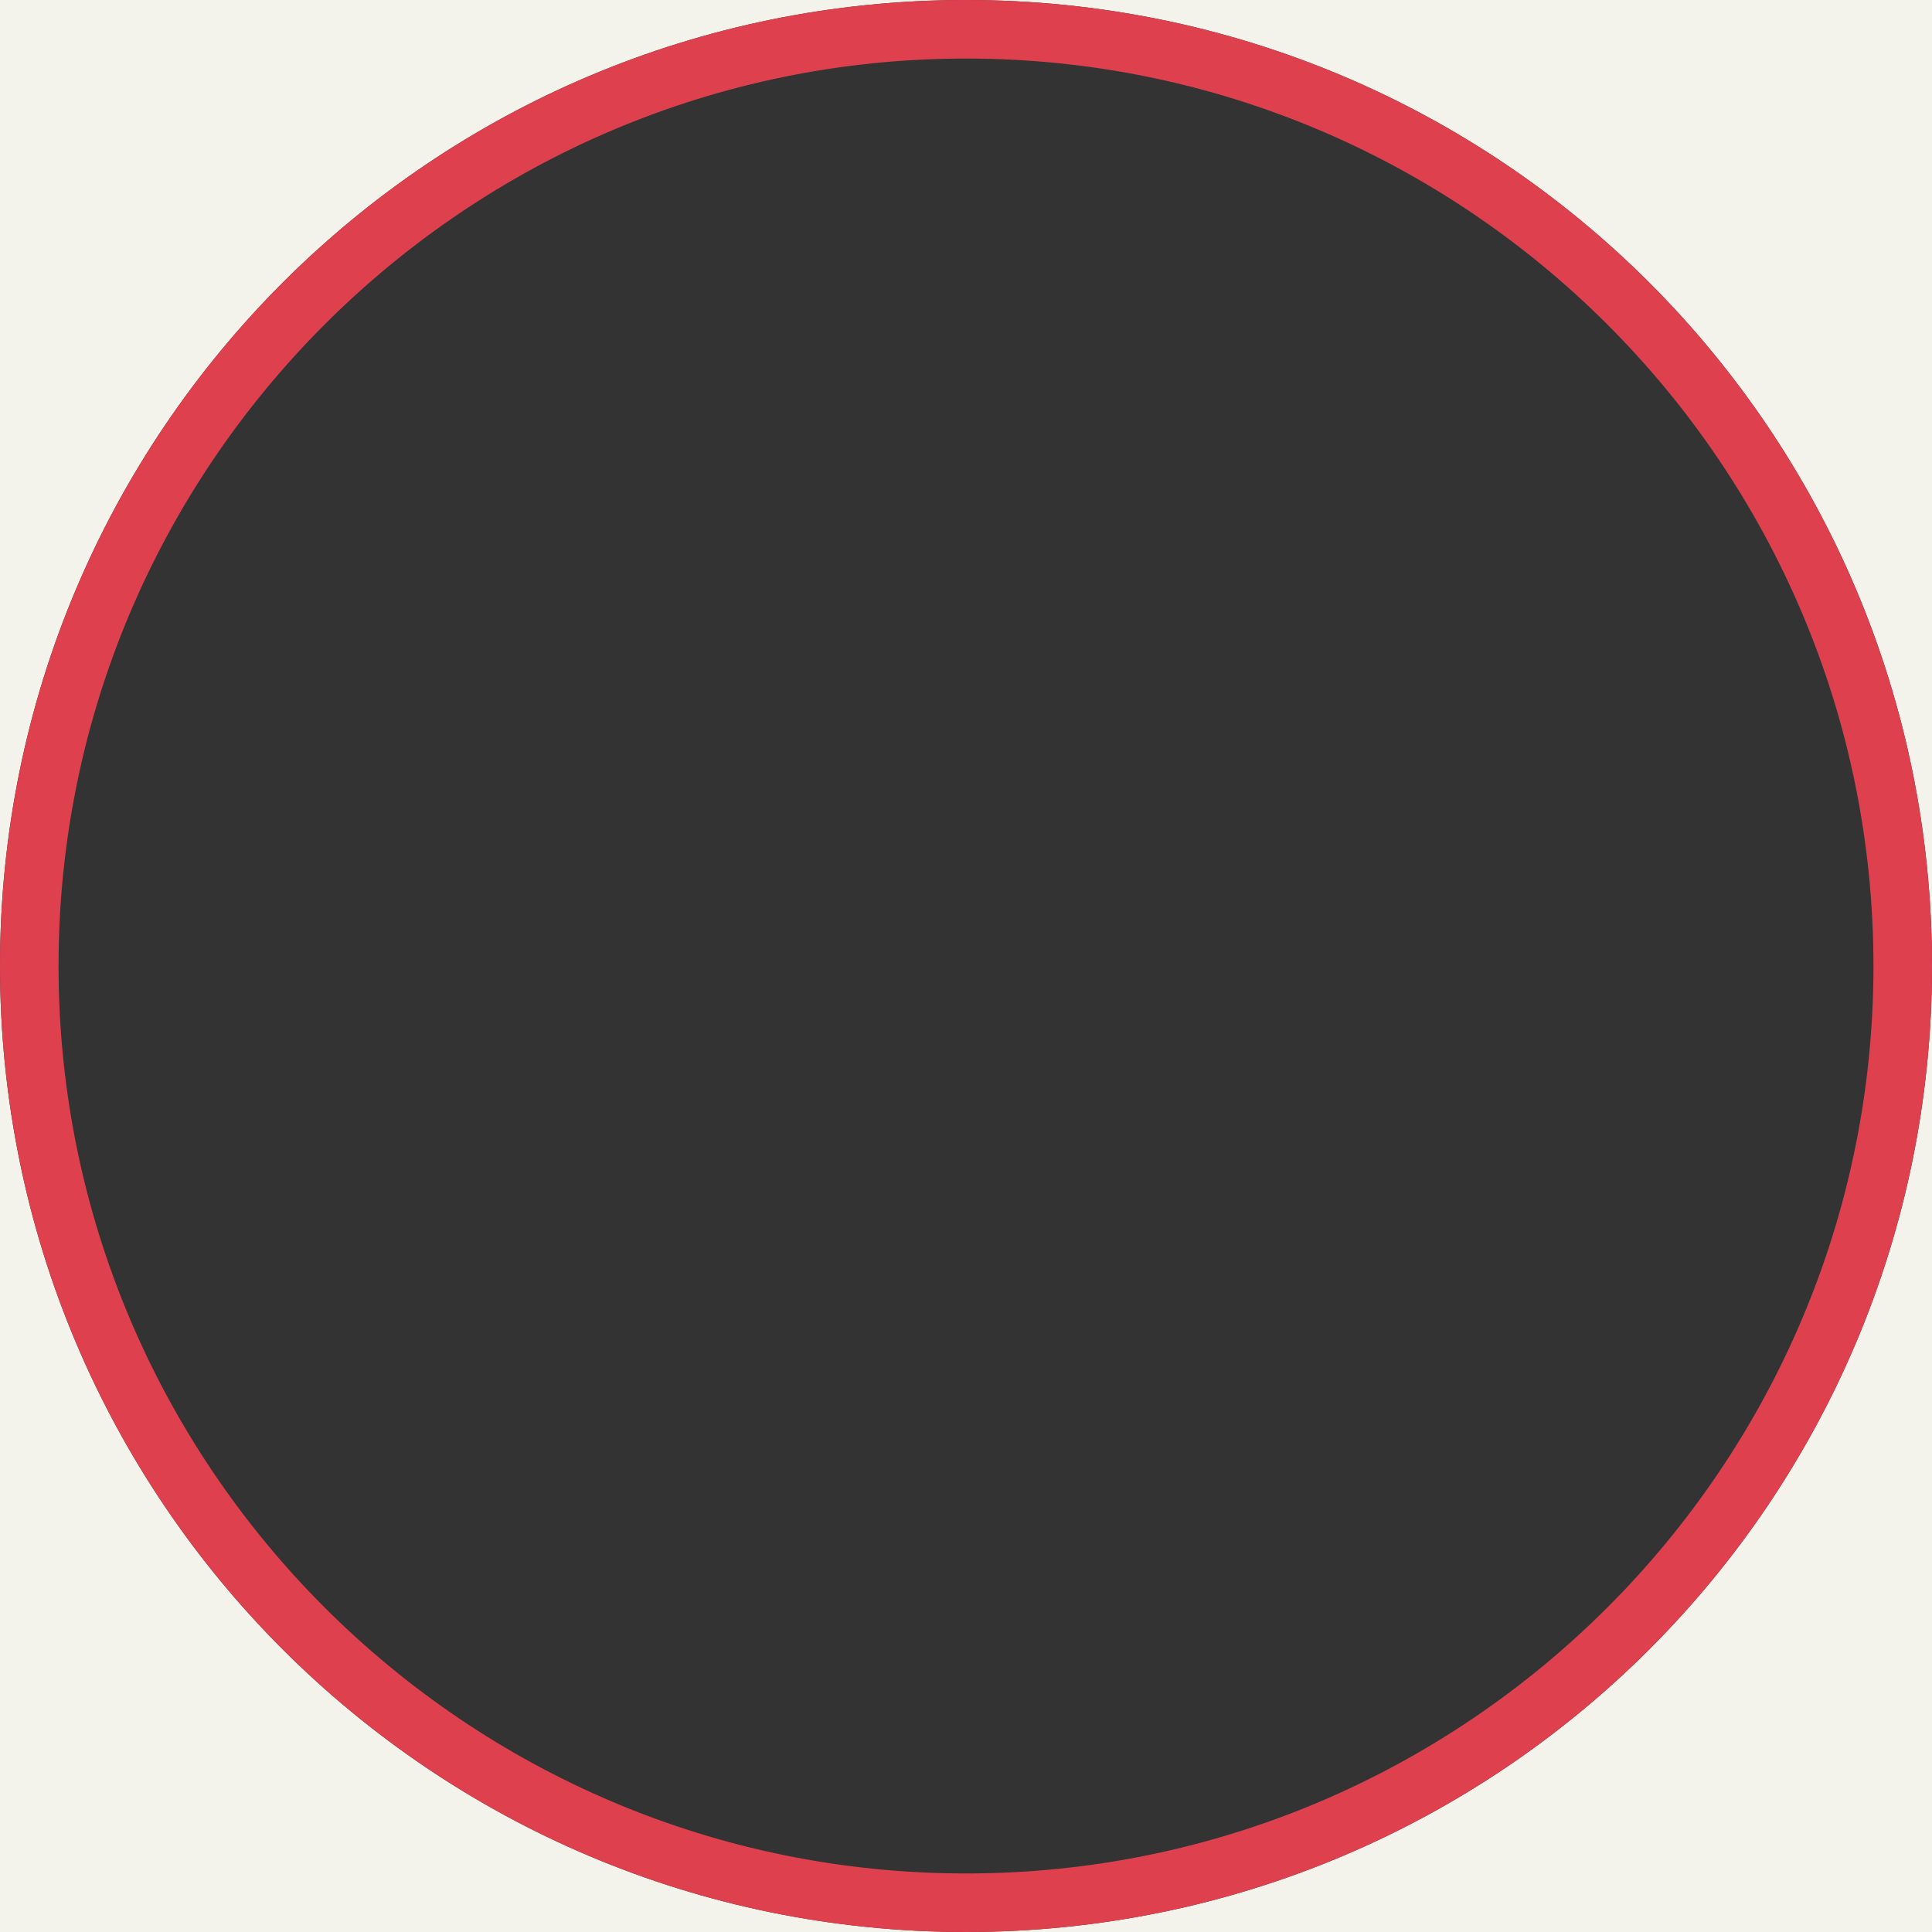
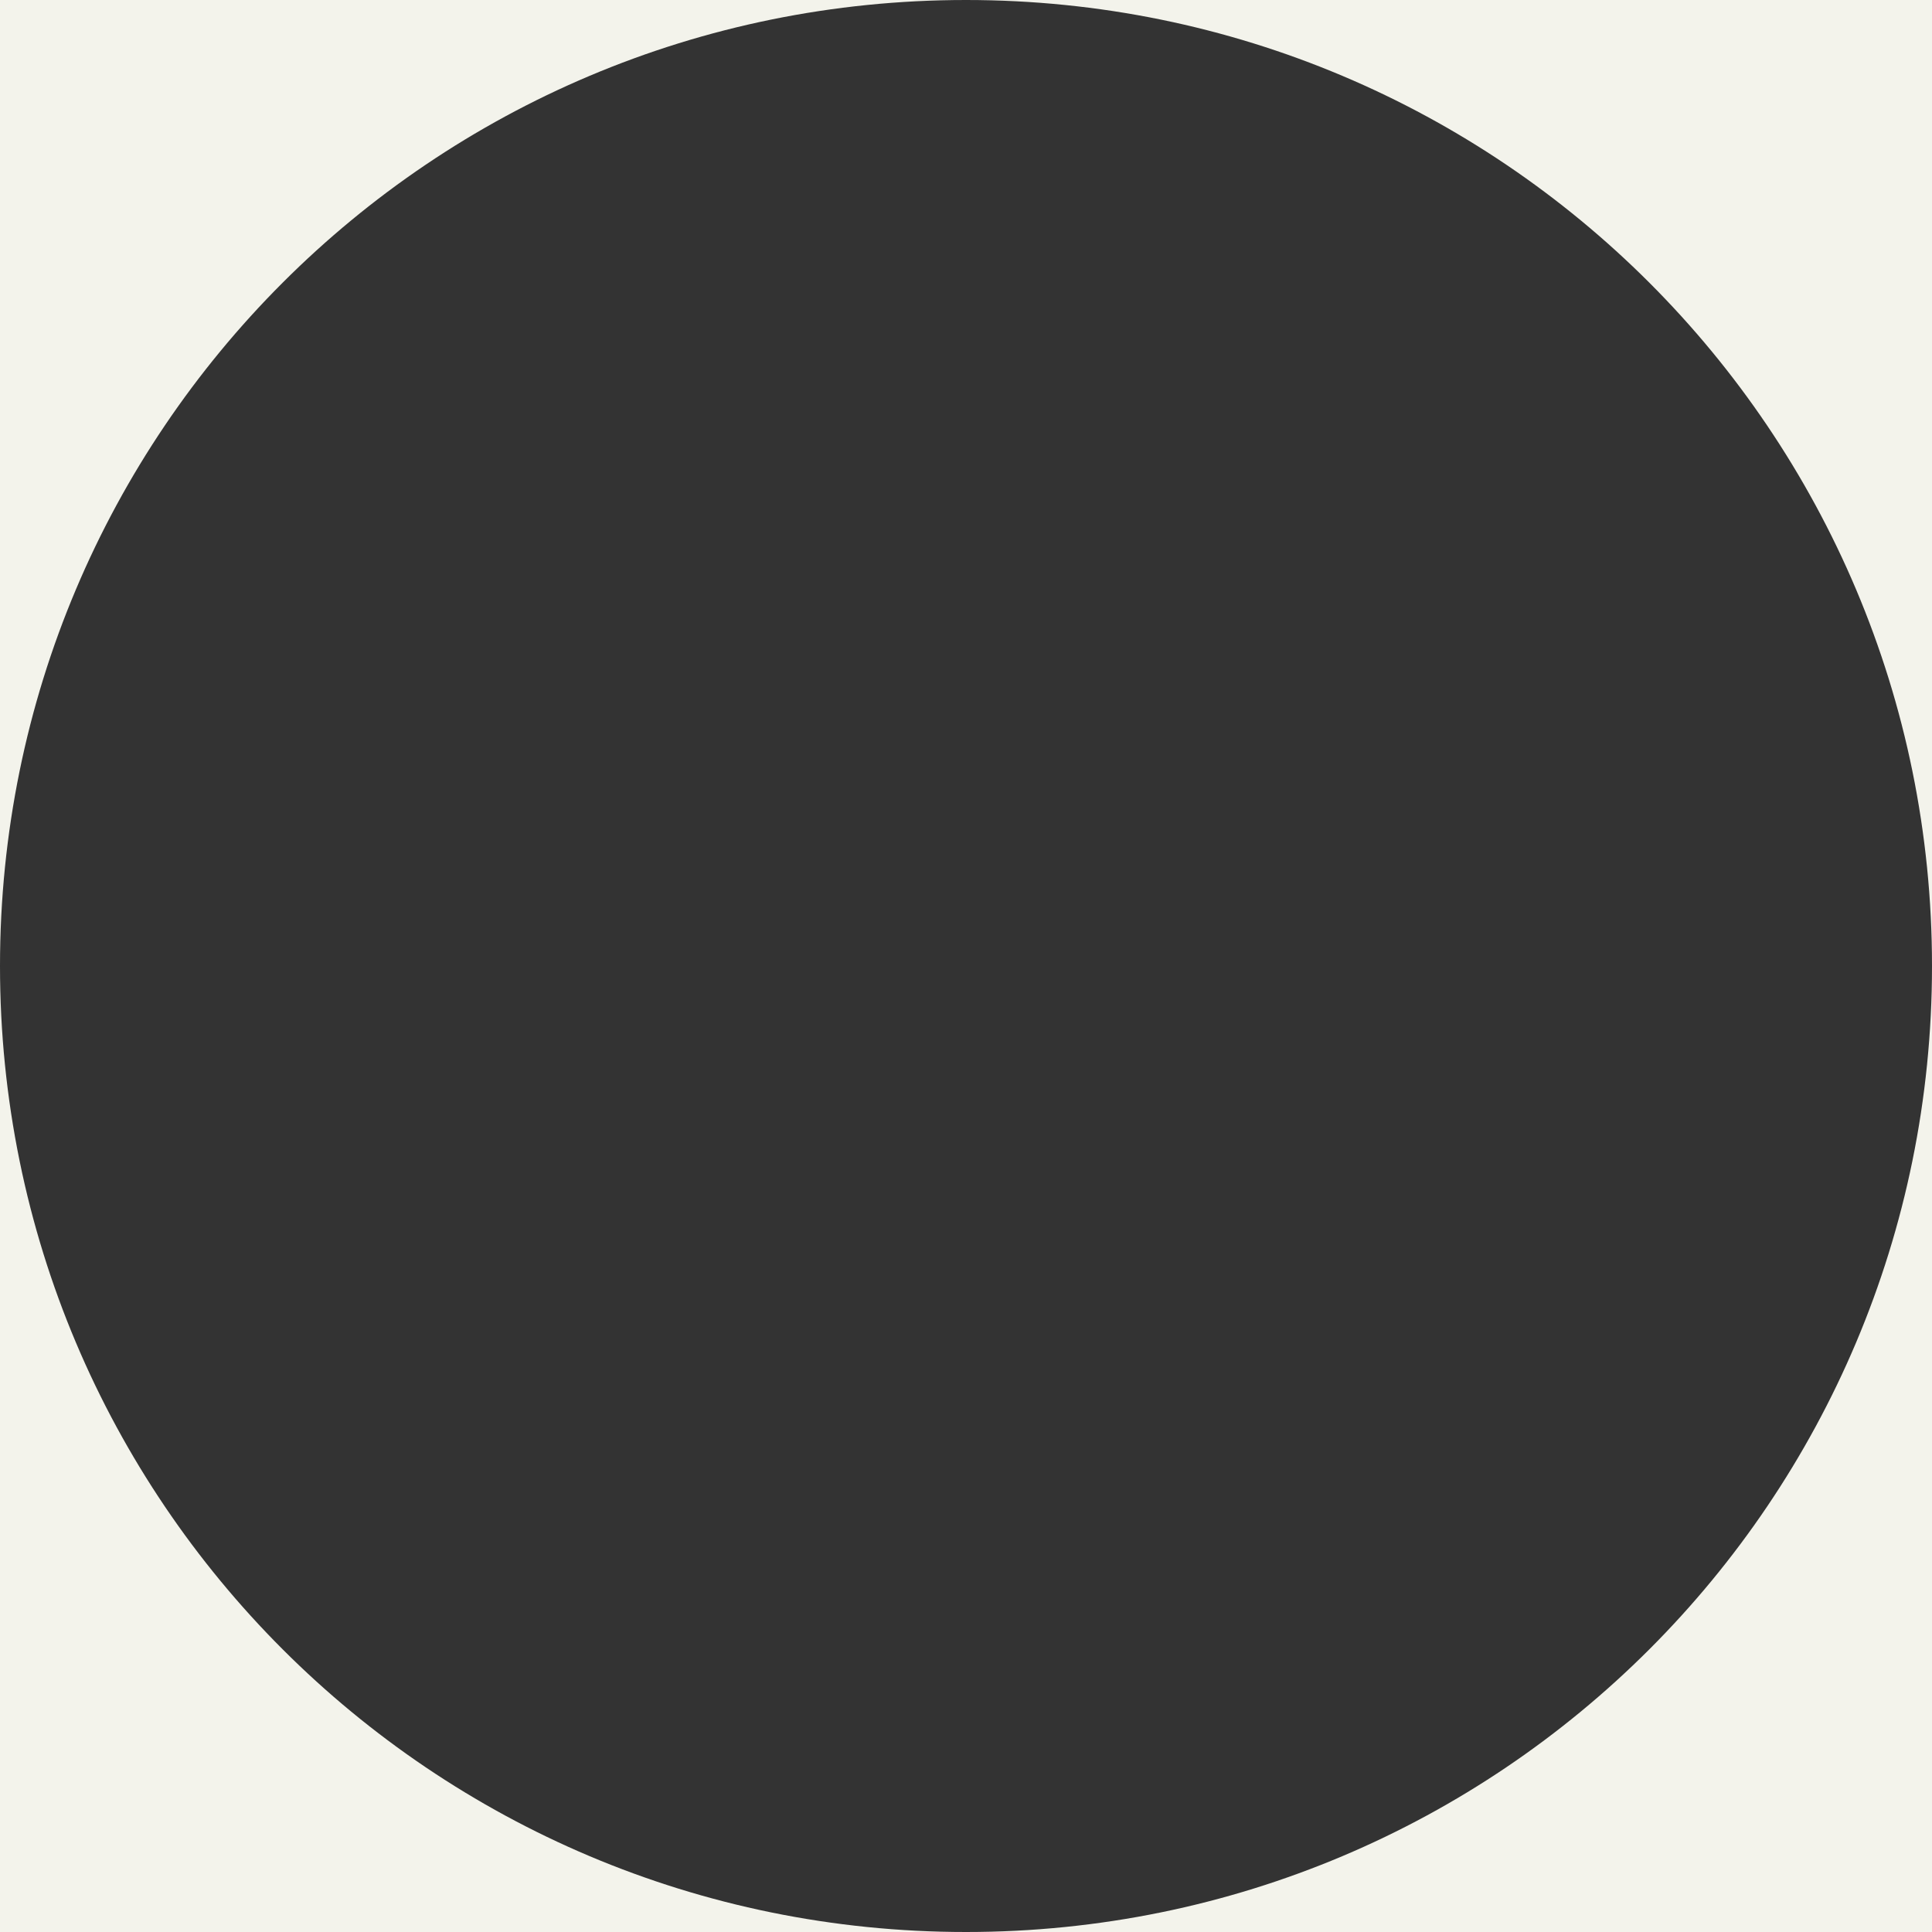
<svg xmlns="http://www.w3.org/2000/svg" version="1.1" id="Layer_1" x="0px" y="0px" viewBox="0 0 132 132" style="enable-background:new 0 0 132 132;" xml:space="preserve">
  <rect x="0" y="0" width="132" height="132" fill="#333333" stroke="none" />
  <style type="text/css">
	.st0{fill-rule:evenodd;clip-rule:evenodd;fill:#F3F3EB;}
	.st1{fill-rule:evenodd;clip-rule:evenodd;fill:#DF404E;}
</style>
  <title>ic_mask_round</title>
  <desc>Created with Sketch.</desc>
  <g id="ic_mask_round">
    <path id="Combined-Shape" class="st0" d="M0,0h132v132H0V0z M66,132c36.5,0,66-29.5,66-66S102.5,0,66,0S0,29.5,0,66   S29.5,132,66,132z" />
-     <path class="st1" d="M66,132c-36.5,0-66-29.5-66-66S29.5,0,66,0s66,29.5,66,66S102.5,132,66,132z M66,128c34.2,0,62-27.8,62-62   S100.2,4,66,4S4,31.8,4,66S31.8,128,66,128z" />
  </g>
</svg>